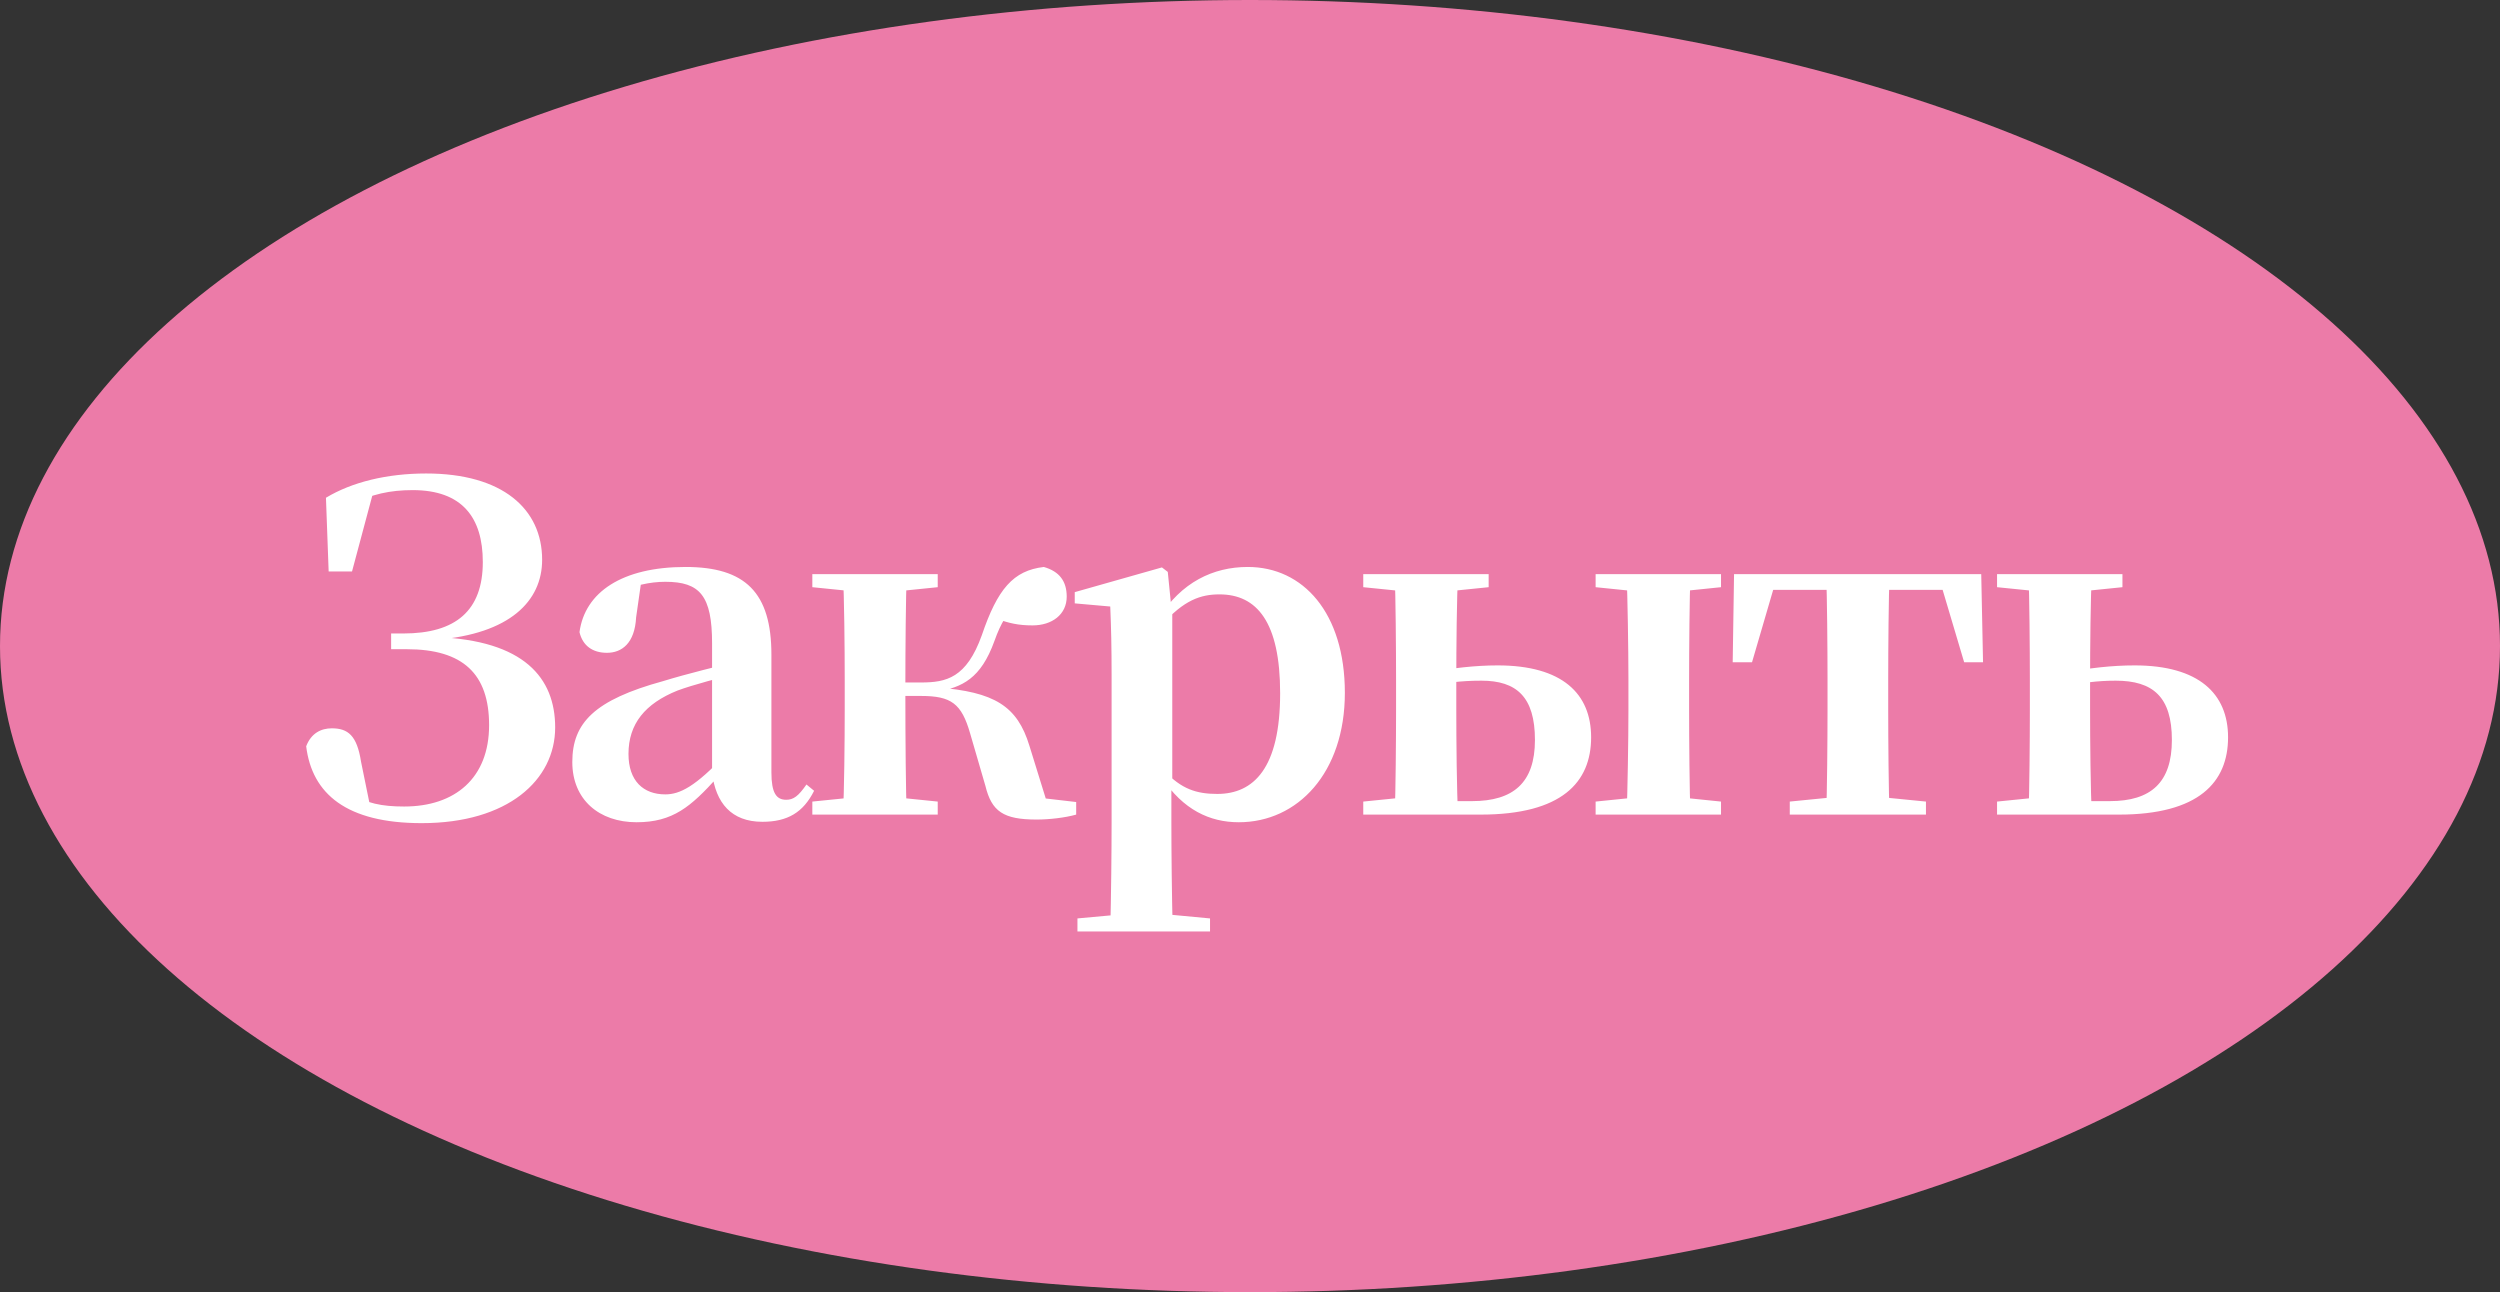
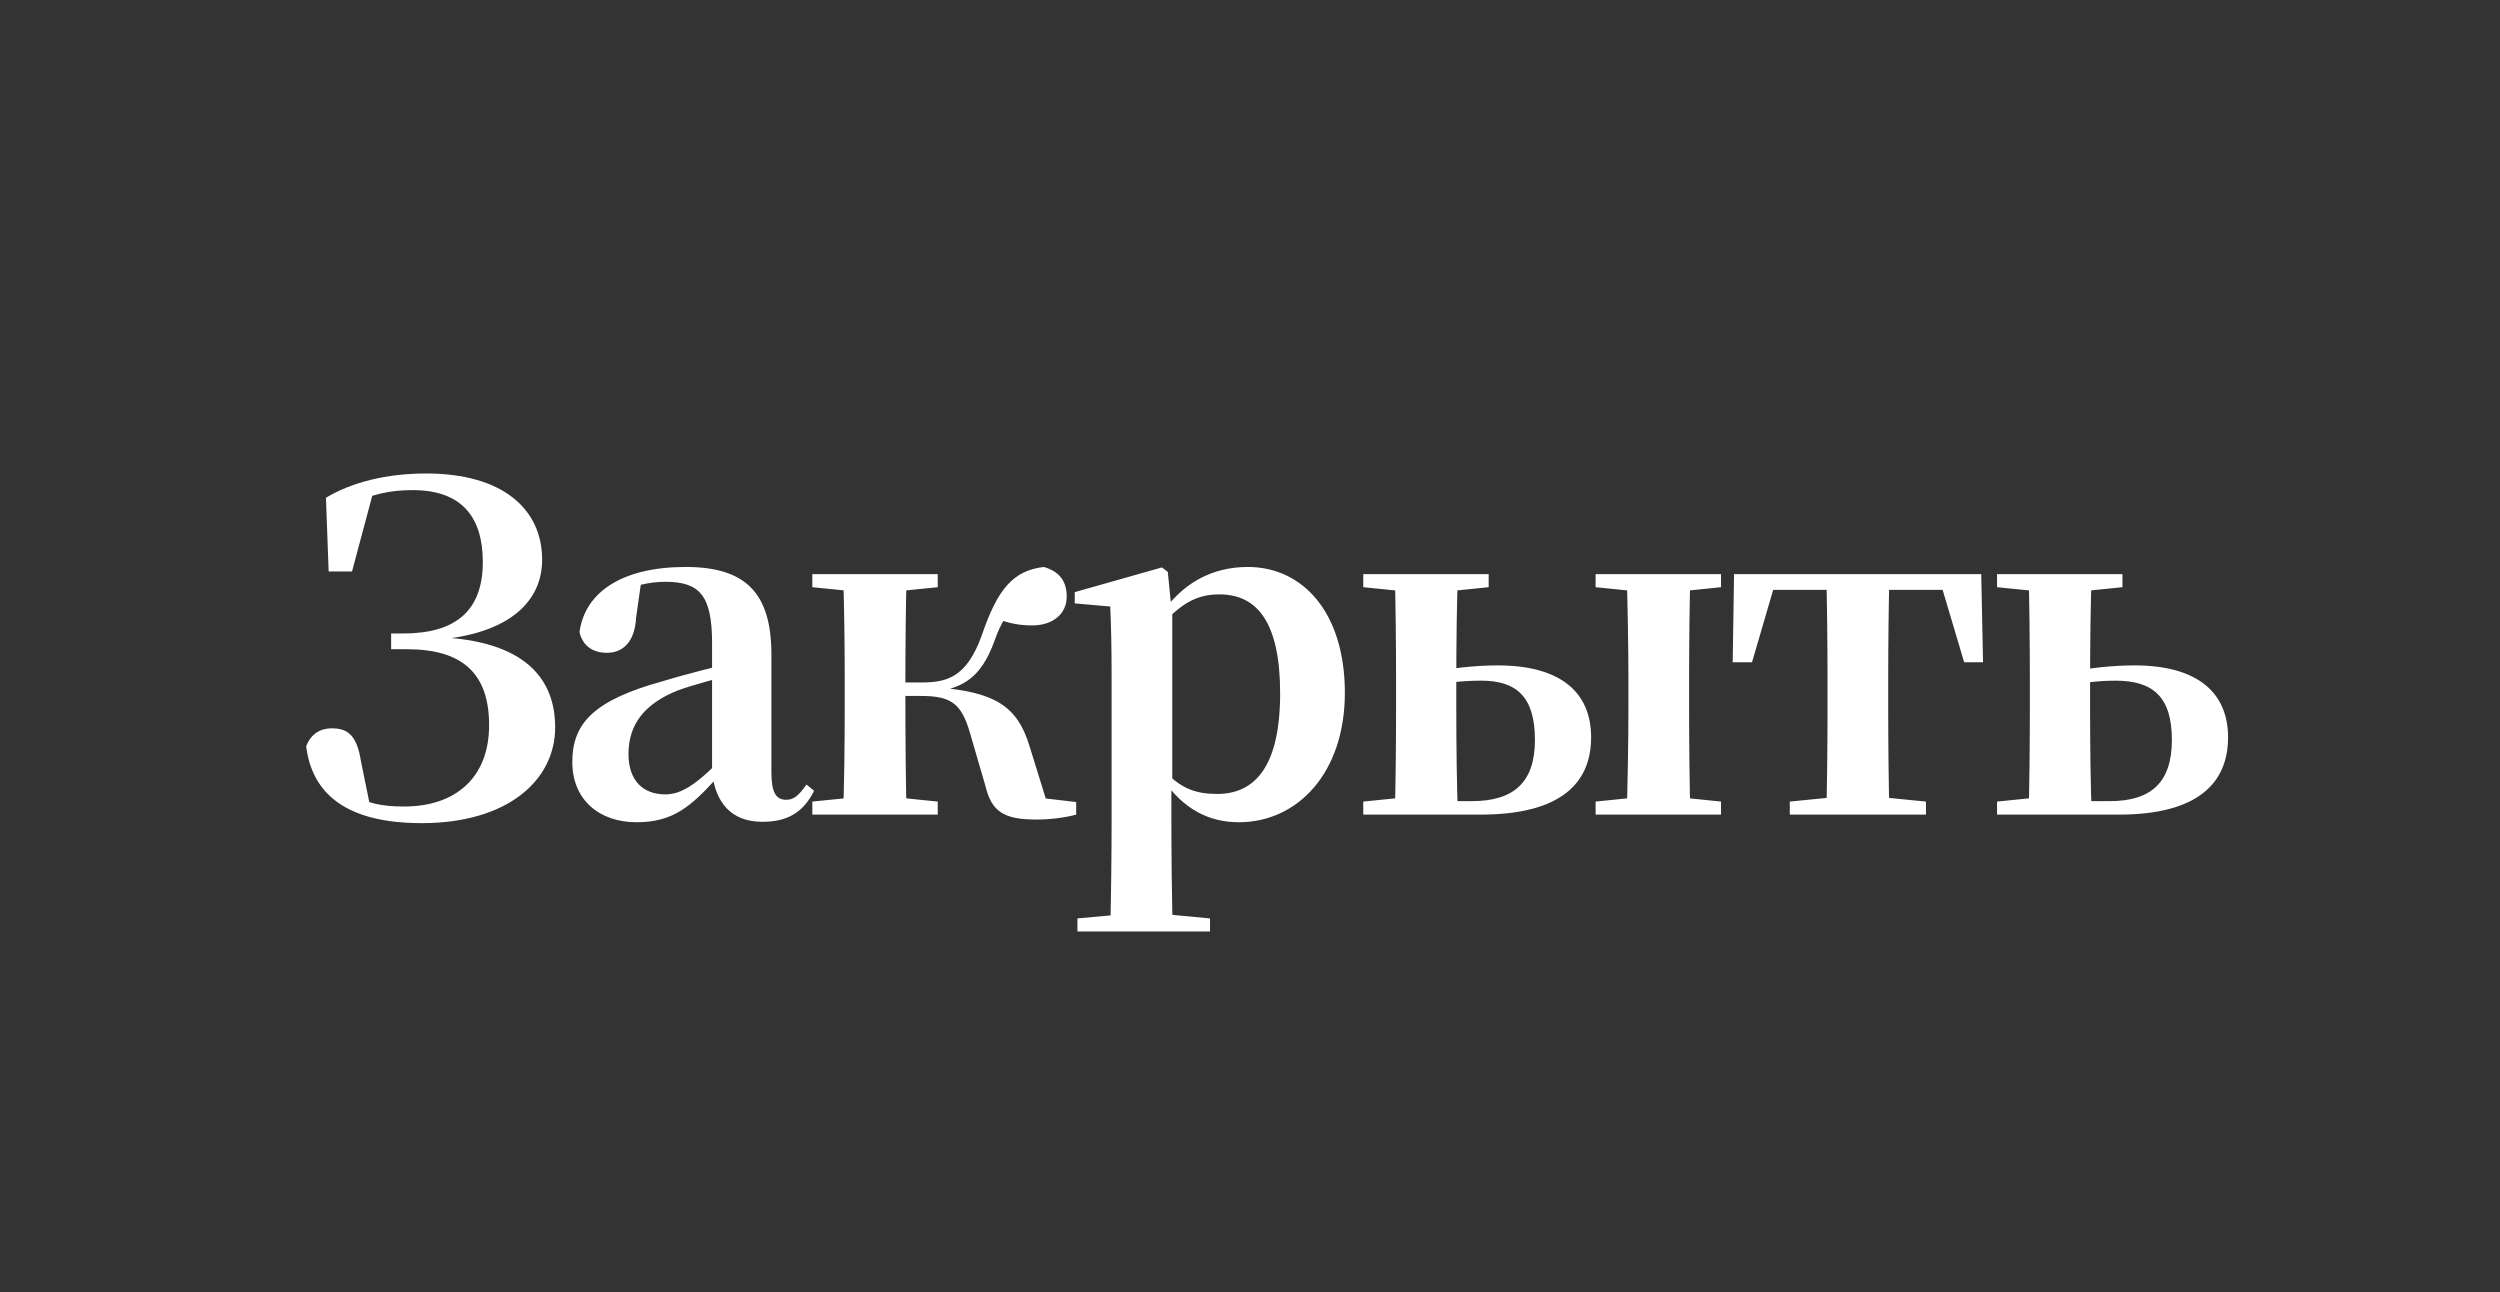
<svg xmlns="http://www.w3.org/2000/svg" width="89" height="46" viewBox="0 0 89 46" fill="none">
  <rect x="0" y="0" width="89" height="46" fill="#333333" stroke="none" />
-   <ellipse cx="44.5" cy="23" rx="44.5" ry="23" fill="#EC7BA8" />
  <path d="M15.012 29.304C12.34 29.304 11.108 28.264 10.9 26.568C11.076 26.104 11.428 25.928 11.812 25.928C12.388 25.928 12.708 26.184 12.852 27.112L13.188 28.76L12.452 28.232C13.044 28.6 13.588 28.712 14.388 28.712C16.196 28.712 17.412 27.704 17.412 25.816C17.412 23.992 16.484 23.112 14.484 23.112H13.924V22.552H14.356C16.228 22.552 17.188 21.736 17.188 20.008C17.188 18.424 16.452 17.448 14.692 17.448C13.892 17.448 13.22 17.592 12.516 17.96V17.56L13.332 17.352L12.532 20.344H11.7L11.604 17.72C12.532 17.16 13.78 16.856 15.172 16.856C17.892 16.856 19.3 18.12 19.3 19.928C19.3 21.4 18.148 22.568 15.524 22.776V22.68C18.66 22.792 19.764 24.136 19.764 25.896C19.764 27.768 18.084 29.304 15.012 29.304ZM22.662 29.272C21.334 29.272 20.374 28.472 20.374 27.128C20.374 25.736 21.158 24.92 23.606 24.248C24.438 23.992 25.606 23.704 26.47 23.496V23.912C25.606 24.136 24.678 24.376 24.118 24.584C22.966 25.048 22.374 25.768 22.374 26.84C22.374 27.8 22.902 28.28 23.686 28.28C24.198 28.28 24.758 28.008 25.846 26.84L26.086 27.688H25.526C24.598 28.712 23.958 29.272 22.662 29.272ZM27.142 29.256C26.038 29.256 25.478 28.584 25.35 27.512V22.904C25.35 21.208 24.918 20.712 23.686 20.712C23.126 20.712 22.582 20.84 21.814 21.144L22.822 20.744L22.646 21.976C22.598 22.904 22.134 23.24 21.606 23.24C21.094 23.24 20.742 22.984 20.63 22.504C20.822 21.08 22.15 20.184 24.406 20.184C26.534 20.184 27.462 21.096 27.462 23.304V27.496C27.462 28.232 27.638 28.472 27.99 28.472C28.246 28.472 28.422 28.344 28.71 27.928L28.982 28.152C28.598 28.92 28.038 29.256 27.142 29.256ZM28.919 29V28.536L30.663 28.36H31.655L33.383 28.536V29H28.919ZM28.919 20.904V20.44H33.383V20.904L31.655 21.08H30.663L28.919 20.904ZM30.008 29C30.055 28.2 30.072 26.36 30.072 25.256V24.184C30.072 23.08 30.055 21.24 30.008 20.44H32.279C32.248 21.24 32.231 23.08 32.231 24.376V24.696C32.231 26.36 32.248 28.2 32.279 29H30.008ZM35.08 27.976L34.535 26.104C34.231 25.048 33.864 24.776 32.791 24.776H31.143V24.296H32.791C33.688 24.296 34.407 24.136 34.952 22.616C35.511 20.968 36.072 20.312 37.16 20.184C37.719 20.344 37.975 20.696 37.975 21.24C37.975 21.88 37.447 22.264 36.76 22.264C36.248 22.264 35.911 22.184 35.48 22.024L36.295 21.336C35.847 21.848 35.639 22.152 35.4 22.824C34.919 24.152 34.264 24.472 33.319 24.632L33.352 24.472C35.4 24.632 36.215 25.128 36.648 26.552L37.352 28.824L35.831 28.264L38.312 28.552V29C37.911 29.112 37.352 29.176 36.904 29.176C35.719 29.176 35.303 28.888 35.08 27.976ZM38.357 33.16V32.696L40.101 32.536H41.381L43.077 32.696V33.16H38.357ZM39.525 33.16C39.557 31.816 39.573 30.344 39.573 29.224V24.072C39.573 23.016 39.557 22.36 39.525 21.592L38.261 21.48V21.08L41.365 20.2L41.573 20.36L41.701 21.64L41.733 21.72V27.8L41.701 28.008V29.224C41.701 30.344 41.717 31.816 41.749 33.16H39.525ZM44.101 29.272C43.061 29.272 42.117 28.824 41.365 27.688H41.173L41.461 27.448C42.053 28.088 42.597 28.264 43.333 28.264C44.629 28.264 45.573 27.352 45.573 24.68C45.573 22.136 44.741 21.16 43.413 21.16C42.757 21.16 42.149 21.352 41.349 22.264L41.125 22.008H41.253C42.053 20.728 43.189 20.184 44.421 20.184C46.389 20.184 47.877 21.816 47.877 24.664C47.877 27.512 46.197 29.272 44.101 29.272ZM50.612 29V28.52H52.404C53.876 28.52 54.644 27.864 54.644 26.344C54.644 24.808 53.988 24.232 52.74 24.232C51.988 24.232 51.428 24.312 50.852 24.44V23.944C51.684 23.784 52.532 23.688 53.316 23.688C55.62 23.688 56.644 24.696 56.644 26.248C56.644 27.848 55.604 29 52.708 29H50.612ZM49.652 29C49.684 28.2 49.7 26.36 49.7 25.256V24.184C49.7 23.08 49.684 21.24 49.652 20.44H51.908C51.86 21.24 51.844 23.08 51.844 24.2V25.256C51.844 26.36 51.86 28.2 51.908 29H49.652ZM57.908 29C57.94 28.2 57.972 26.36 57.972 25.256V24.184C57.972 23.08 57.94 21.24 57.908 20.44H60.18C60.148 21.24 60.132 23.08 60.132 24.184V25.256C60.132 26.36 60.148 28.2 60.18 29H57.908ZM48.532 20.904V20.44H52.996V20.904L51.268 21.08H50.276L48.532 20.904ZM56.804 29V28.536L58.532 28.36H59.556L61.268 28.536V29H56.804ZM56.804 20.904V20.44H61.268V20.904L59.556 21.08H58.532L56.804 20.904ZM48.532 29V28.536L50.276 28.36H50.804V29H48.532ZM61.684 23.576L61.732 20.44H70.532L70.596 23.576H69.924L68.996 20.456L70.036 21H62.228L63.284 20.456L62.372 23.576H61.684ZM63.716 29V28.536L65.492 28.36H66.788L68.564 28.536V29H63.716ZM65.012 29C65.044 28.2 65.06 26.36 65.06 25.256V24.184C65.06 23.08 65.044 21.24 65.012 20.44H67.268C67.236 21.24 67.22 23.08 67.22 24.184V25.256C67.22 26.36 67.236 28.2 67.268 29H65.012ZM73.335 29V28.52H75.111C76.567 28.52 77.319 27.864 77.319 26.344C77.319 24.808 76.647 24.232 75.319 24.232C74.647 24.232 74.103 24.312 73.527 24.44V23.944C74.359 23.784 75.191 23.688 75.991 23.688C78.279 23.688 79.319 24.696 79.319 26.248C79.319 27.848 78.279 29 75.431 29H73.335ZM72.215 29C72.247 28.2 72.263 26.36 72.263 25.256V24.184C72.263 23.08 72.247 21.24 72.215 20.44H74.471C74.423 21.24 74.407 23.08 74.407 24.2V25.256C74.407 26.36 74.423 28.2 74.471 29H72.215ZM71.095 20.904V20.44H75.559V20.904L73.831 21.08H72.839L71.095 20.904ZM71.095 29V28.536L72.839 28.36H73.367V29H71.095Z" fill="white" />
</svg>